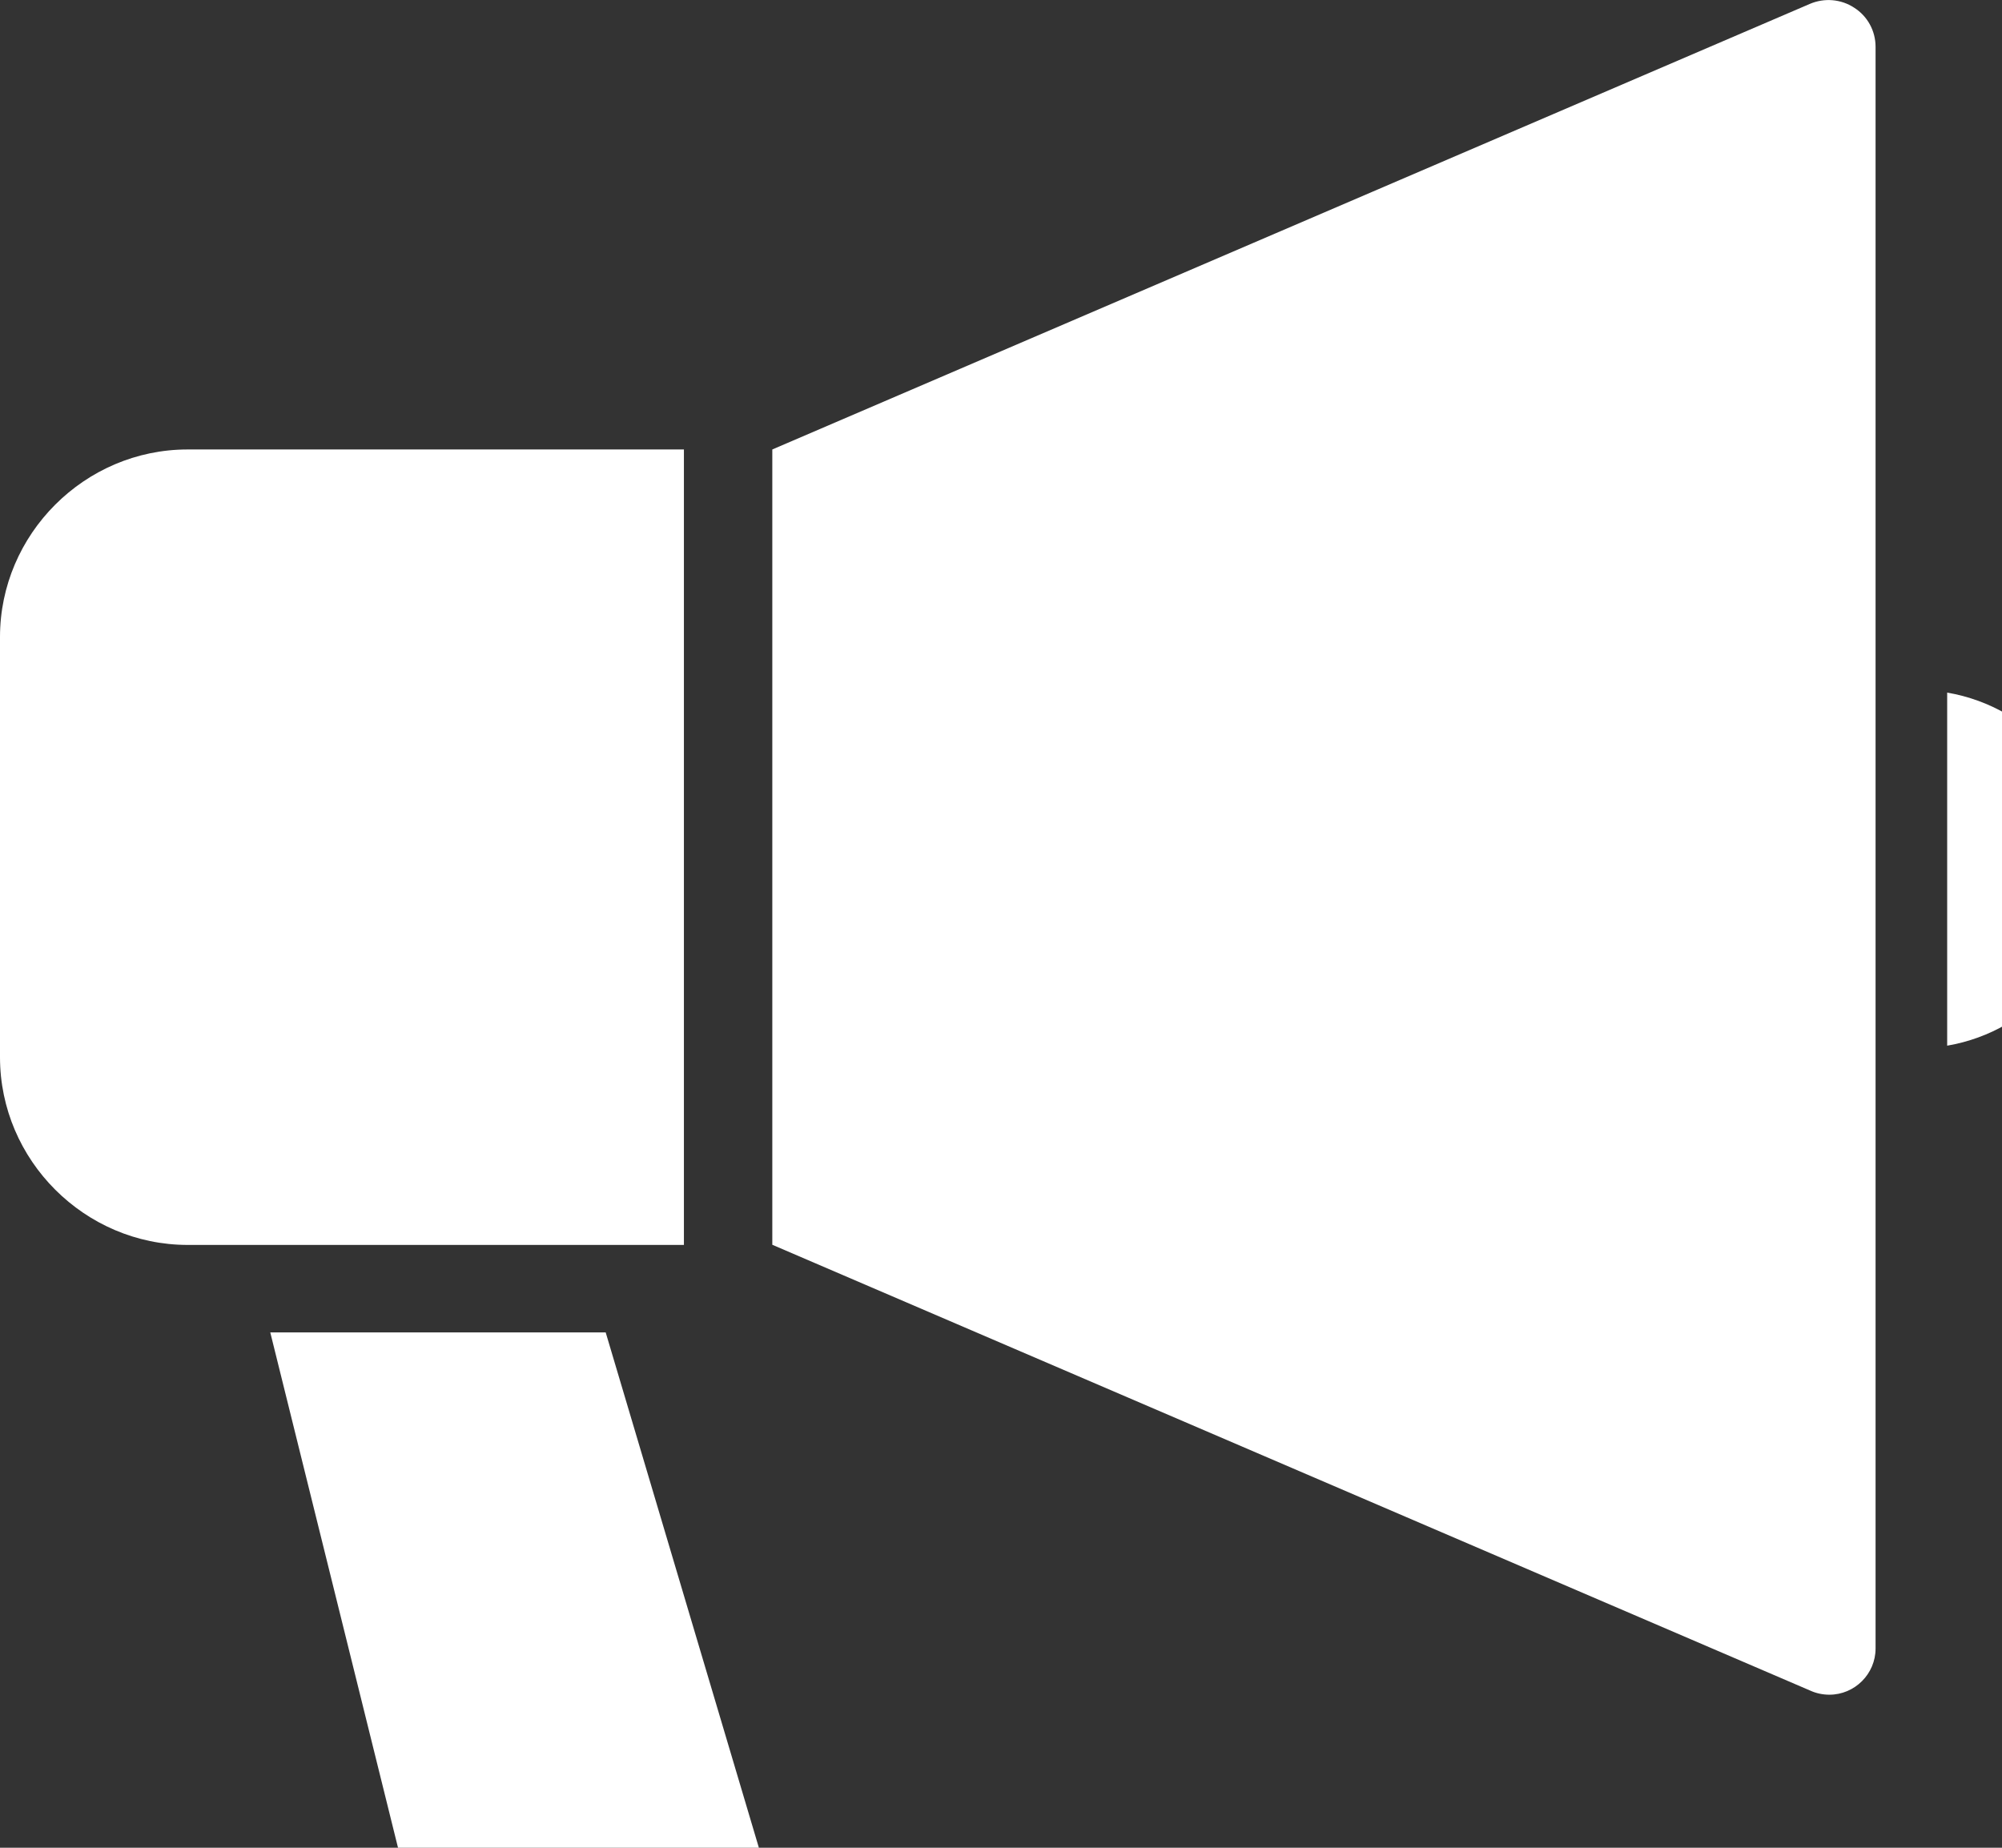
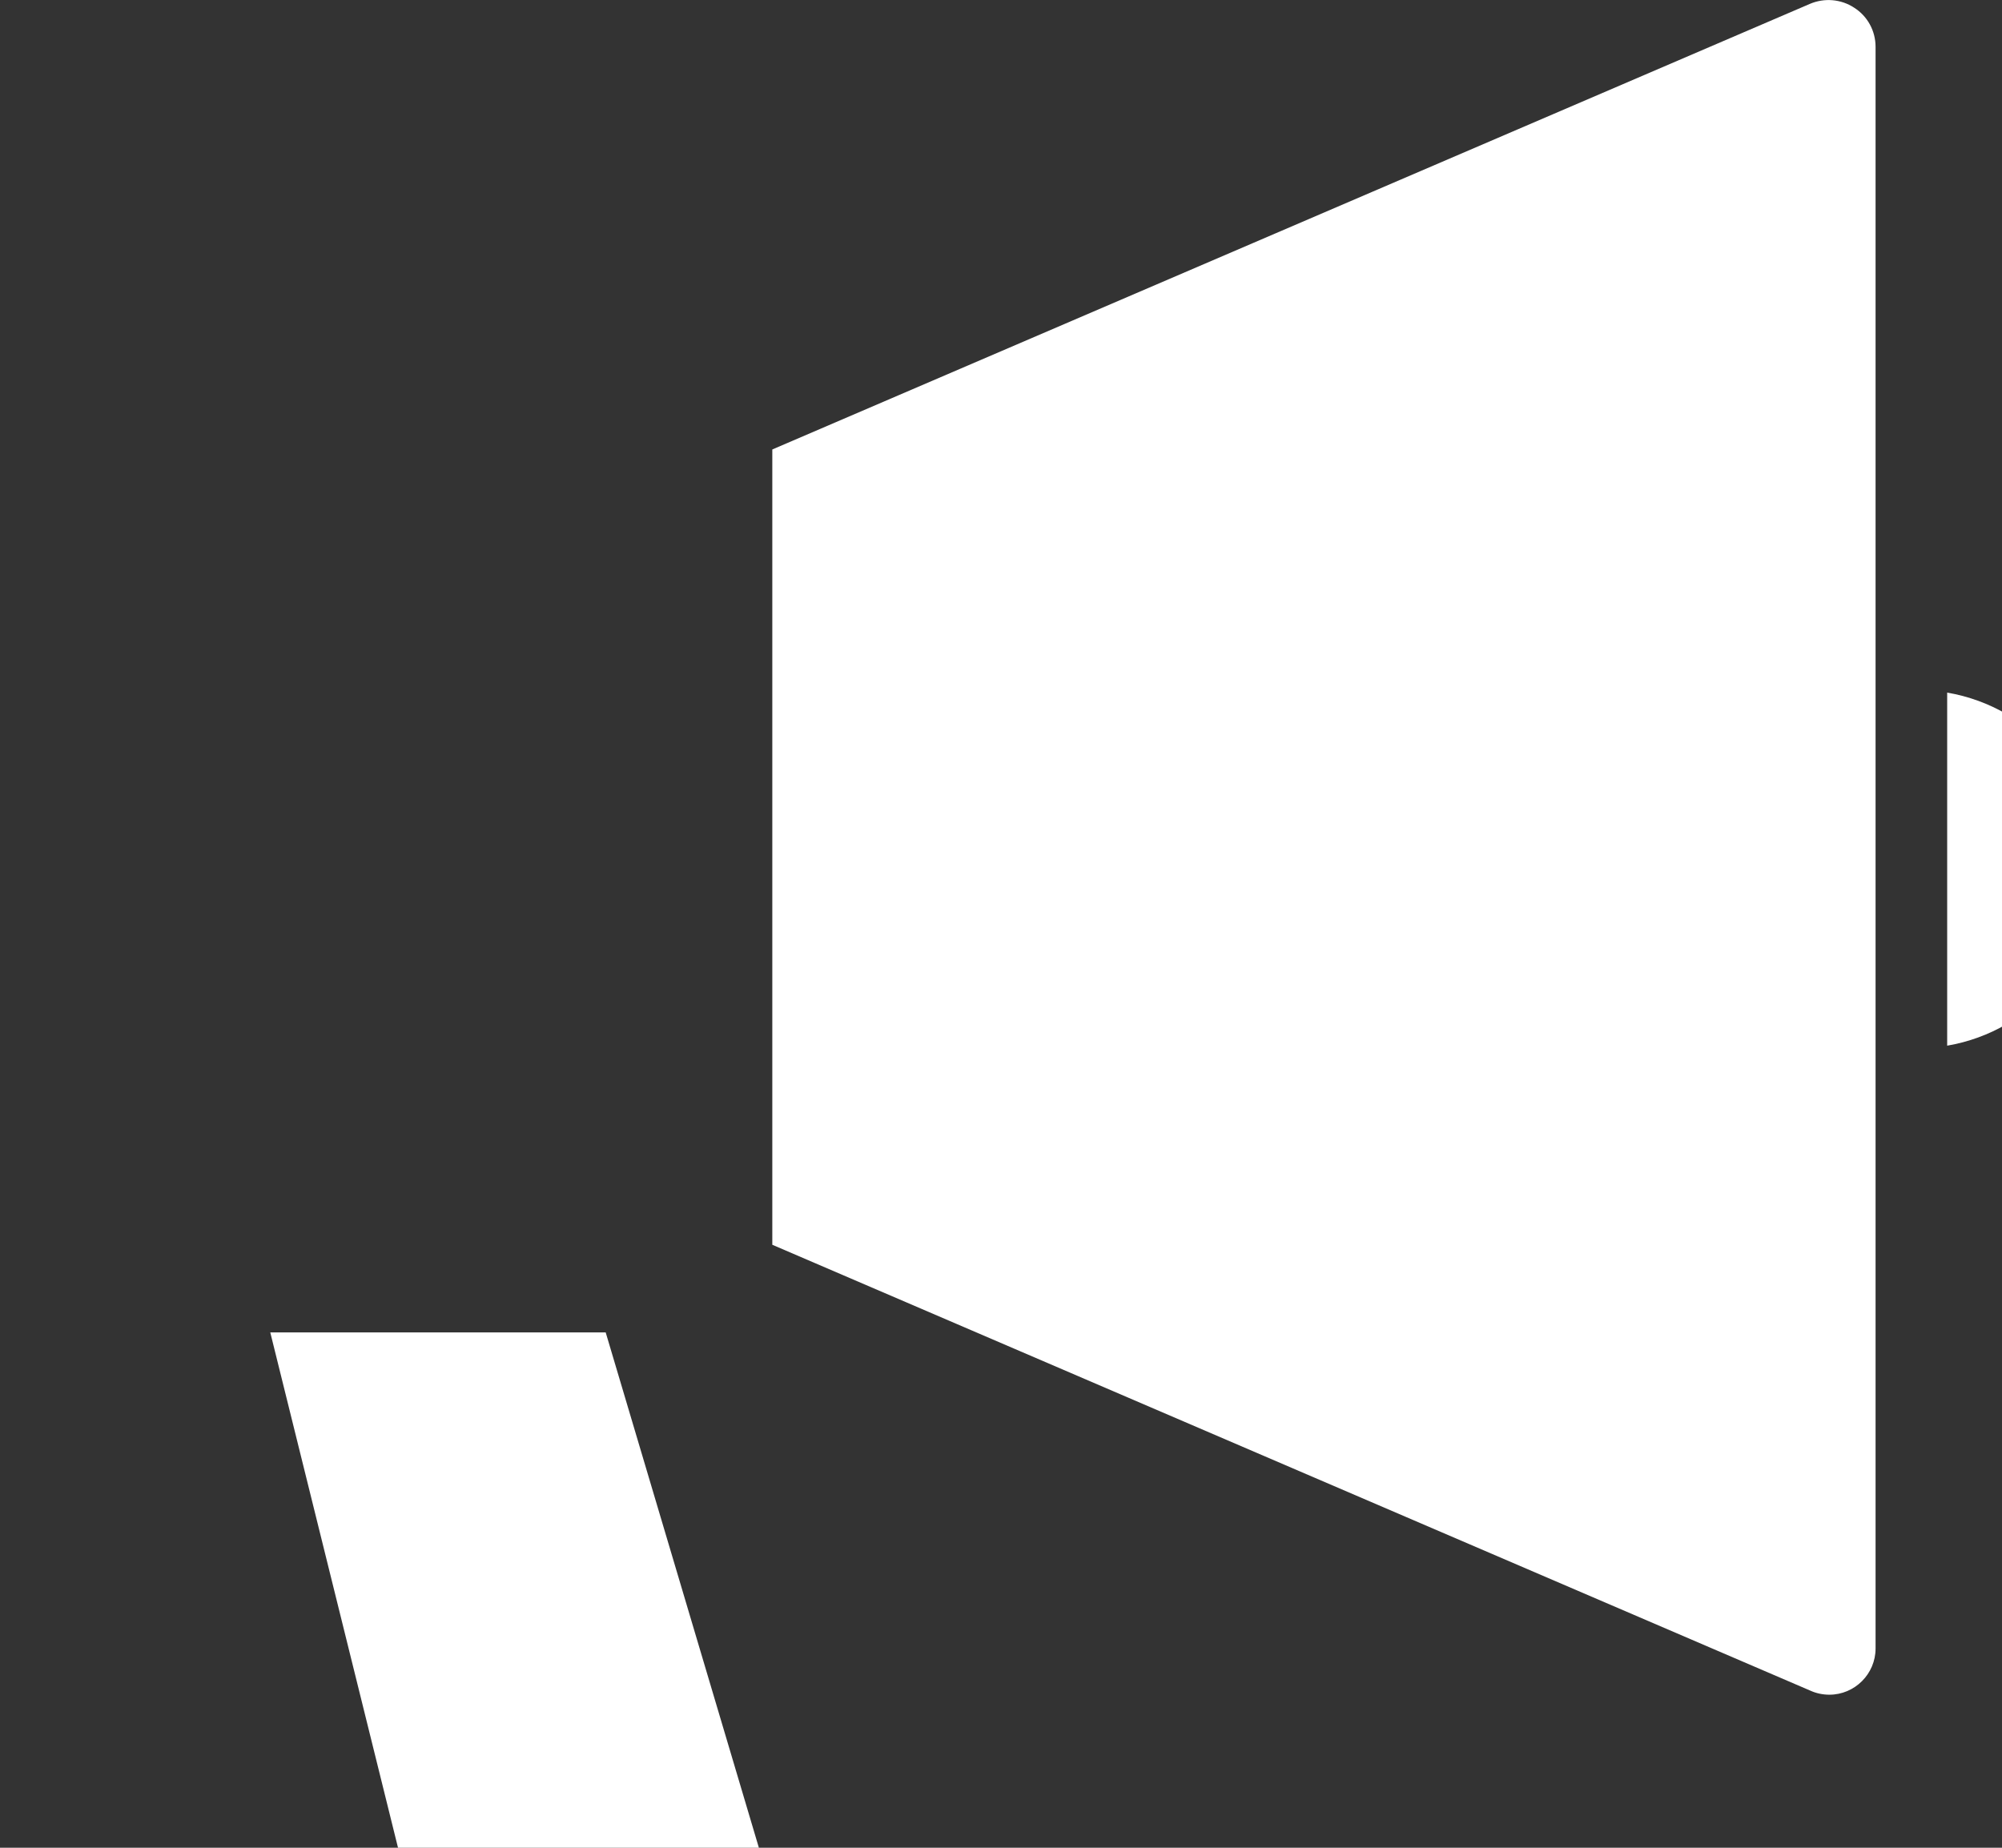
<svg xmlns="http://www.w3.org/2000/svg" width="100%" height="100%" viewBox="0 0 13 12" version="1.1" xml:space="preserve" style="fill-rule:evenodd;clip-rule:evenodd;stroke-linejoin:round;stroke-miterlimit:2;">
  <rect x="0" y="0" width="13" height="12" fill="#333333" stroke="none" />
  <g id="拡声器のアイコンその5" transform="matrix(1,0,0,1,0,-17.232)">
    <g id="パス_315" transform="matrix(1,0,0,1,-183.611,0)">
      <path d="M195.651,17.282C195.566,17.226 195.458,17.217 195.364,17.257L188.626,20.151L188.626,25.316L195.365,28.211C195.404,28.229 195.447,28.238 195.49,28.238C195.655,28.238 195.79,28.103 195.79,27.938C195.79,27.936 195.79,27.933 195.79,27.931L195.79,17.536C195.79,17.433 195.738,17.337 195.651,17.282Z" style="fill:white;fill-rule:nonzero;" />
    </g>
    <g id="パス_316" transform="matrix(1,0,0,1,0,-106.883)">
-       <path d="M4.441,127.034L1.218,127.034C0.55,127.034 0,127.584 0,128.252L0,130.981C0,131.65 0.55,132.2 1.219,132.2L4.441,132.2L4.441,127.034Z" style="fill:white;fill-rule:nonzero;" />
-     </g>
+       </g>
    <g id="パス_317" transform="matrix(1,0,0,1,-462.981,-164.71)">
      <path d="M475.625,186.44L475.625,188.733C476.182,188.638 476.593,188.151 476.593,187.587C476.593,187.022 476.182,186.535 475.625,186.44Z" style="fill:white;fill-rule:nonzero;" />
    </g>
    <g id="パス_318" transform="matrix(1,0,0,1,-64.276,-316.868)">
      <path d="M68.209,342.753L66.031,342.753L66.925,346.36C66.974,346.611 67.196,346.794 67.452,346.794L68.69,346.794C68.985,346.794 69.227,346.552 69.227,346.257C69.227,346.205 69.22,346.154 69.205,346.104L68.209,342.753Z" style="fill:white;fill-rule:nonzero;" />
    </g>
  </g>
</svg>